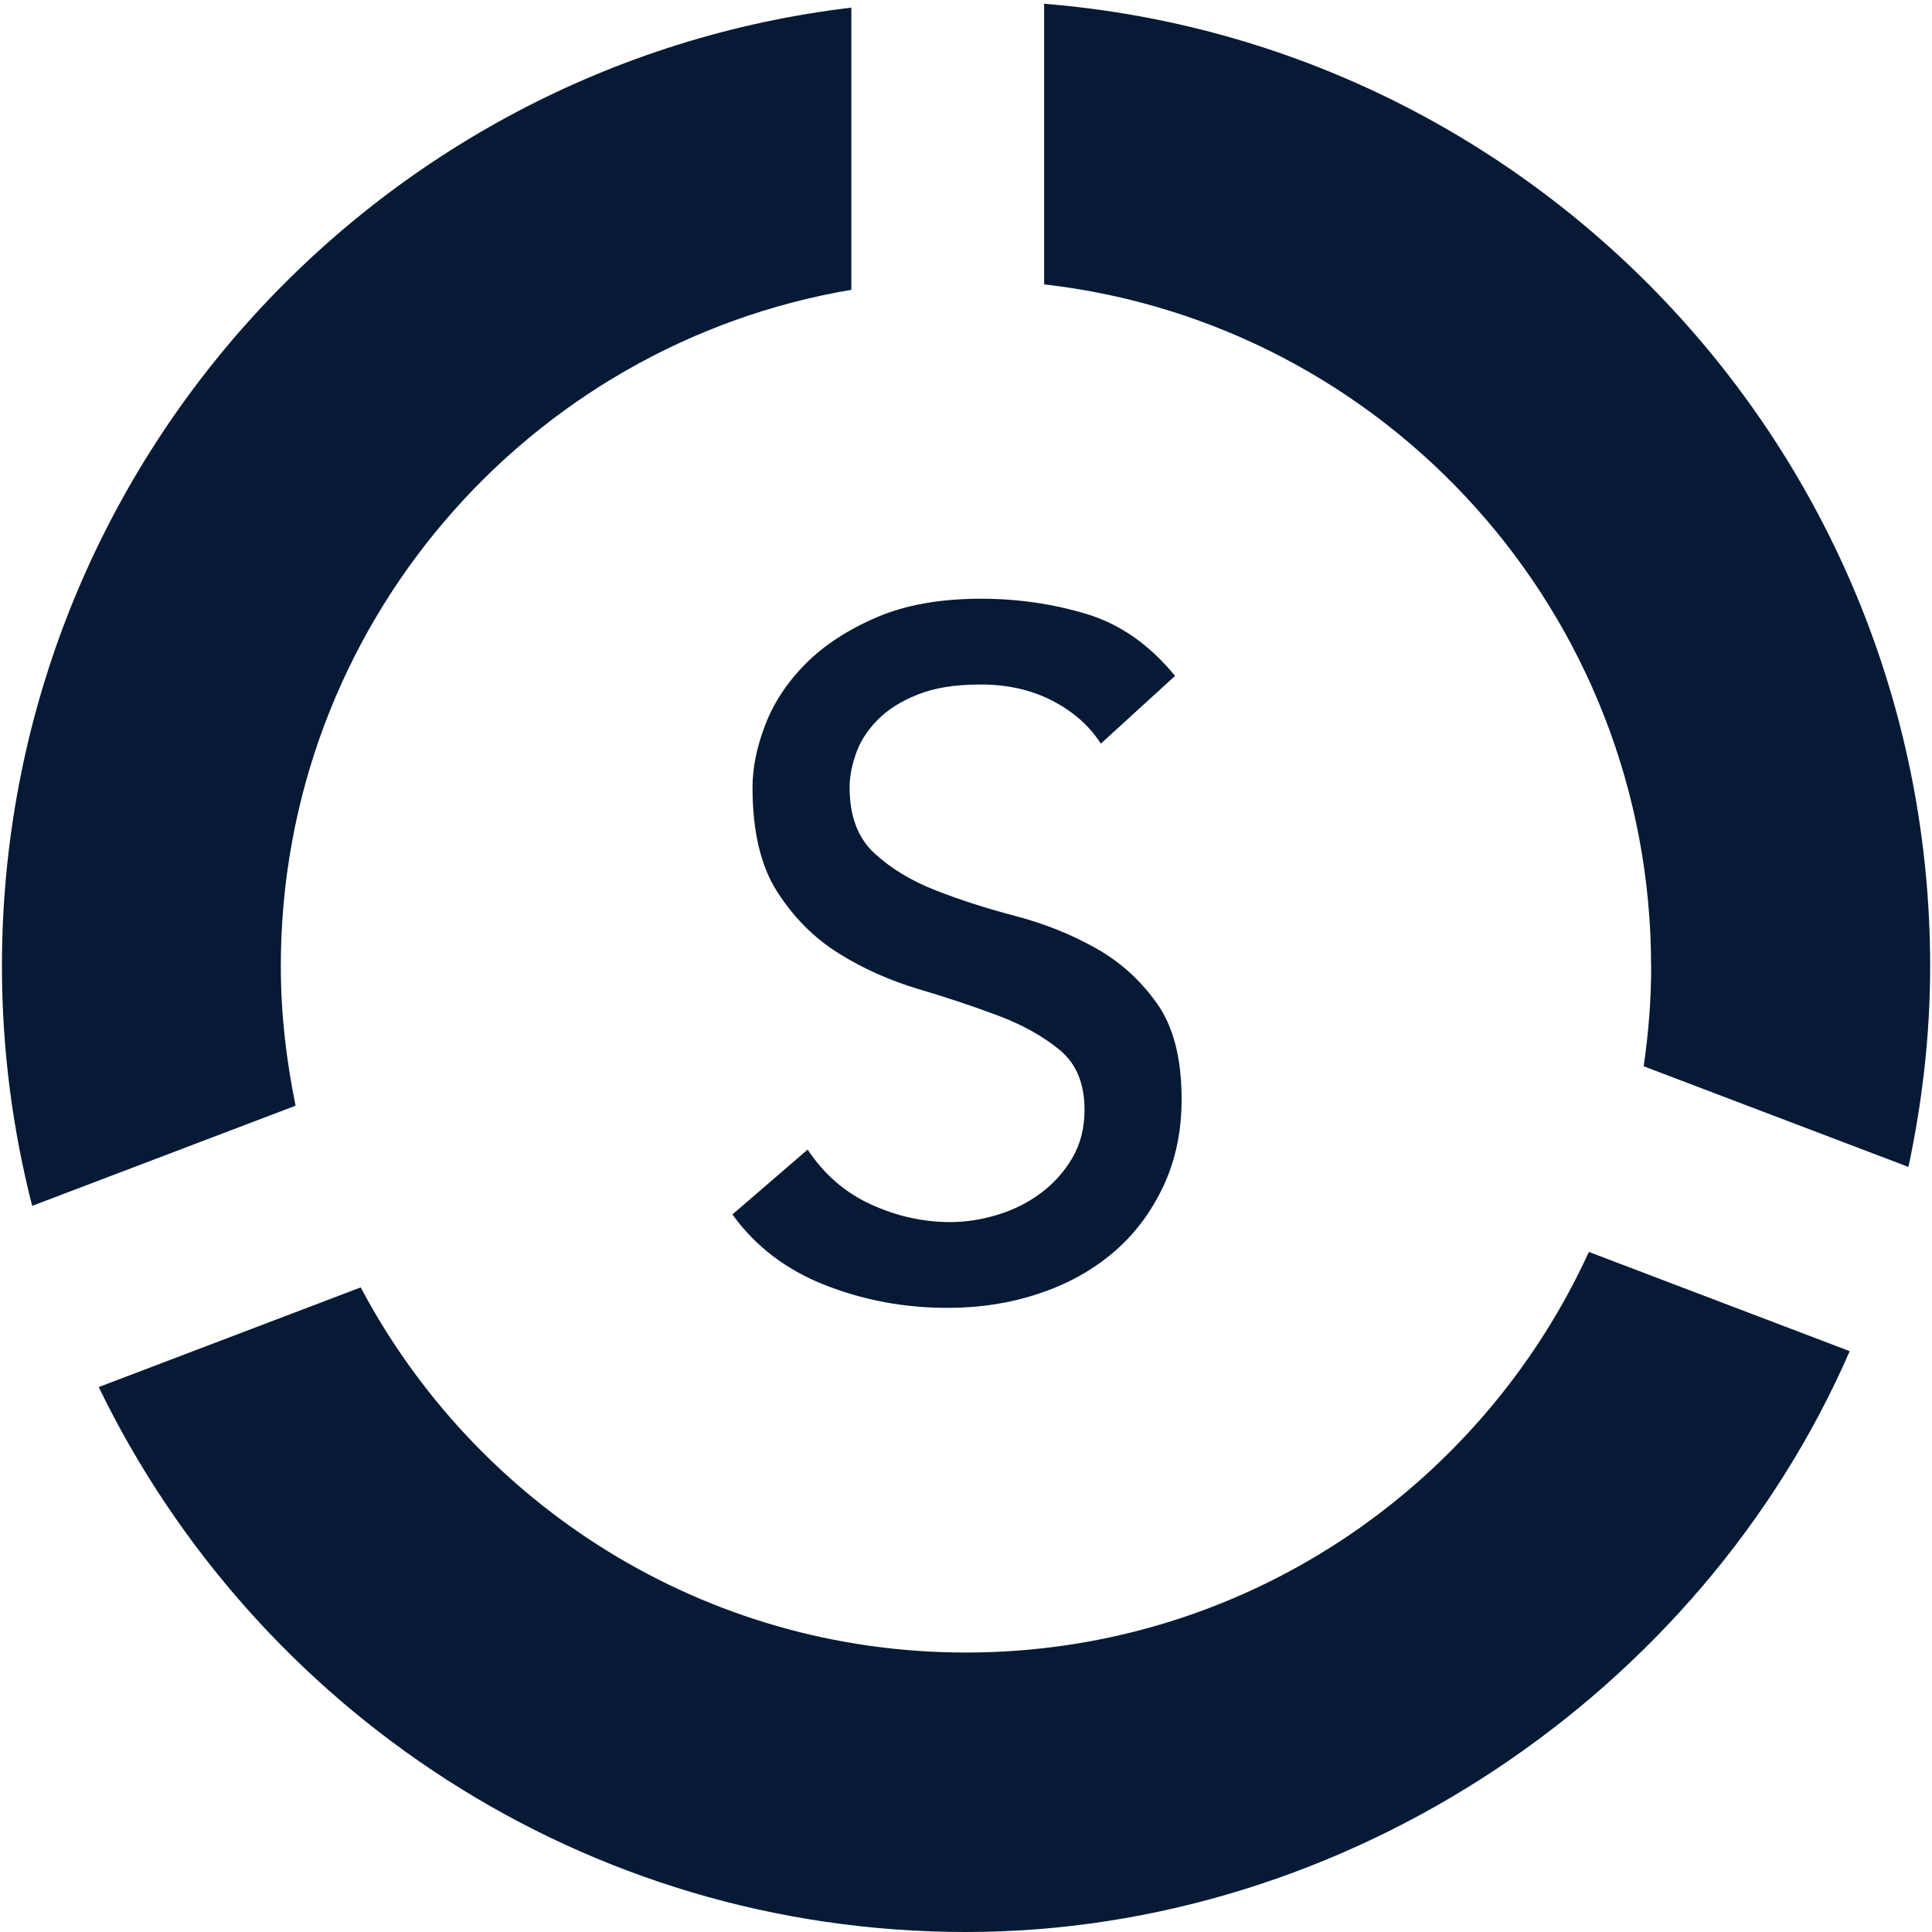
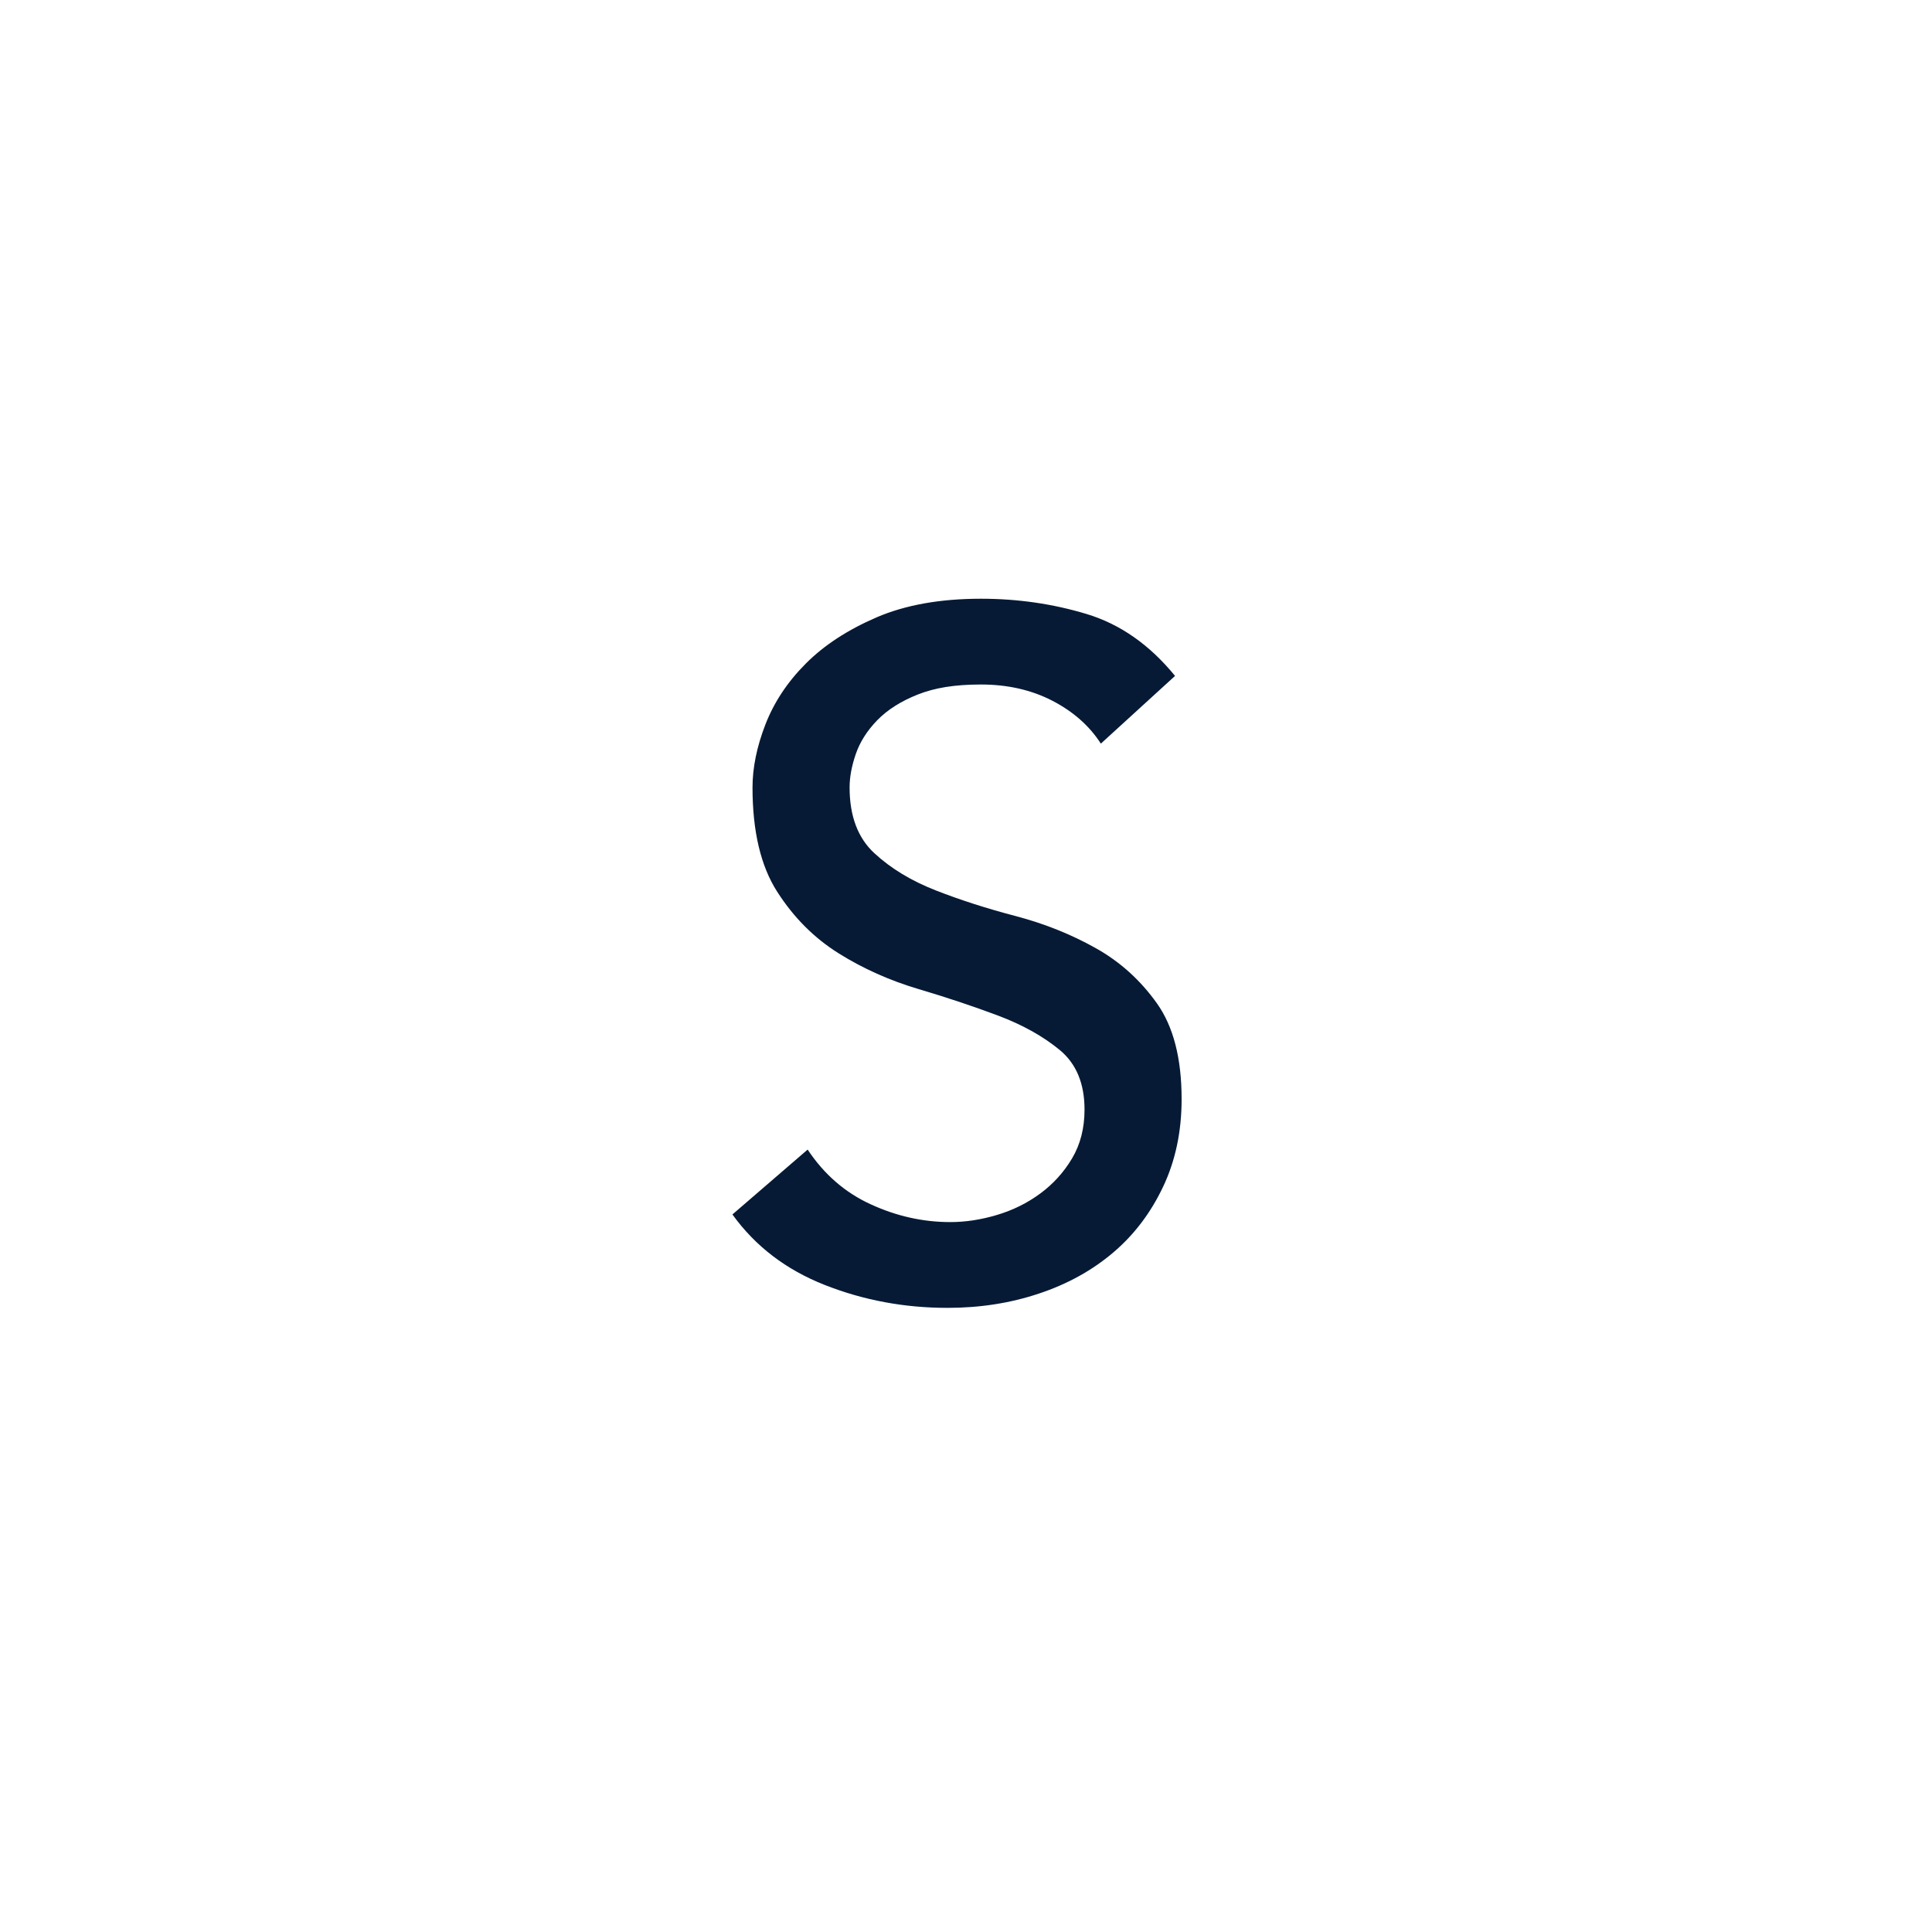
<svg xmlns="http://www.w3.org/2000/svg" id="Layer_1" data-name="Layer 1" viewBox="0 0 200 200">
-   <path d="M170.93,100.02c0,3.52-.28,6.98-.78,10.36l27.41,10.42c1.43-6.71,2.25-13.65,2.25-20.78C199.8,47.53,159.42,4.52,108.09.39v29.05c35.36,4.02,62.83,34.08,62.83,70.58h0Z" style="fill: #061a35;" />
-   <path d="M29.07,100.02c0-35.19,25.55-64.36,59.06-70.02V.79C38.62,6.67.2,48.83.2,100.02c0,8.57,1.1,16.87,3.13,24.81l27.27-10.37c-.96-4.67-1.53-9.48-1.53-14.44h0Z" style="fill: #061a35;" />
-   <path d="M100,171.07c-27.17,0-50.75-15.32-62.66-37.8l-27.12,10.32c16.17,33.37,50.26,56.41,89.78,56.41s76.1-24.76,91.48-60.13l-27-10.27c-11.2,24.47-35.85,41.47-64.48,41.47h0Z" style="fill: #061a35;" />
  <path d="M83.61,119.01c1.71,2.57,3.89,4.46,6.55,5.67,2.66,1.22,5.4,1.83,8.22,1.83,1.58,0,3.19-.25,4.83-.74,1.64-.49,3.14-1.23,4.48-2.22,1.34-.99,2.44-2.2,3.3-3.65.85-1.44,1.28-3.12,1.28-5.03,0-2.7-.85-4.75-2.56-6.17-1.71-1.41-3.83-2.6-6.35-3.55-2.53-.95-5.29-1.88-8.27-2.76-2.99-.89-5.75-2.12-8.27-3.7-2.53-1.58-4.65-3.7-6.36-6.37-1.71-2.66-2.56-6.27-2.56-10.8,0-2.04.44-4.21,1.33-6.51.89-2.3,2.28-4.41,4.19-6.32,1.9-1.91,4.35-3.5,7.34-4.79,2.99-1.28,6.58-1.92,10.79-1.92,3.81,0,7.45.53,10.93,1.58,3.48,1.05,6.53,3.19,9.16,6.41l-7.68,7.01c-1.18-1.84-2.86-3.32-5.02-4.44-2.17-1.12-4.63-1.68-7.39-1.68s-4.81.35-6.55,1.04c-1.74.69-3.14,1.58-4.19,2.66-1.05,1.08-1.79,2.25-2.22,3.5-.43,1.25-.64,2.4-.64,3.45,0,2.96.85,5.23,2.56,6.81,1.71,1.58,3.82,2.86,6.35,3.85,2.53.99,5.29,1.88,8.28,2.66,2.99.79,5.74,1.89,8.27,3.31,2.53,1.41,4.64,3.32,6.35,5.72,1.71,2.4,2.56,5.71,2.56,9.92,0,3.36-.64,6.38-1.92,9.08-1.28,2.7-3,4.97-5.17,6.81-2.17,1.84-4.73,3.26-7.68,4.24-2.96.99-6.11,1.48-9.46,1.48-4.47,0-8.7-.79-12.71-2.37-4.01-1.58-7.19-4.01-9.56-7.3l7.78-6.71h0Z" style="fill: #061a35;" />
</svg>